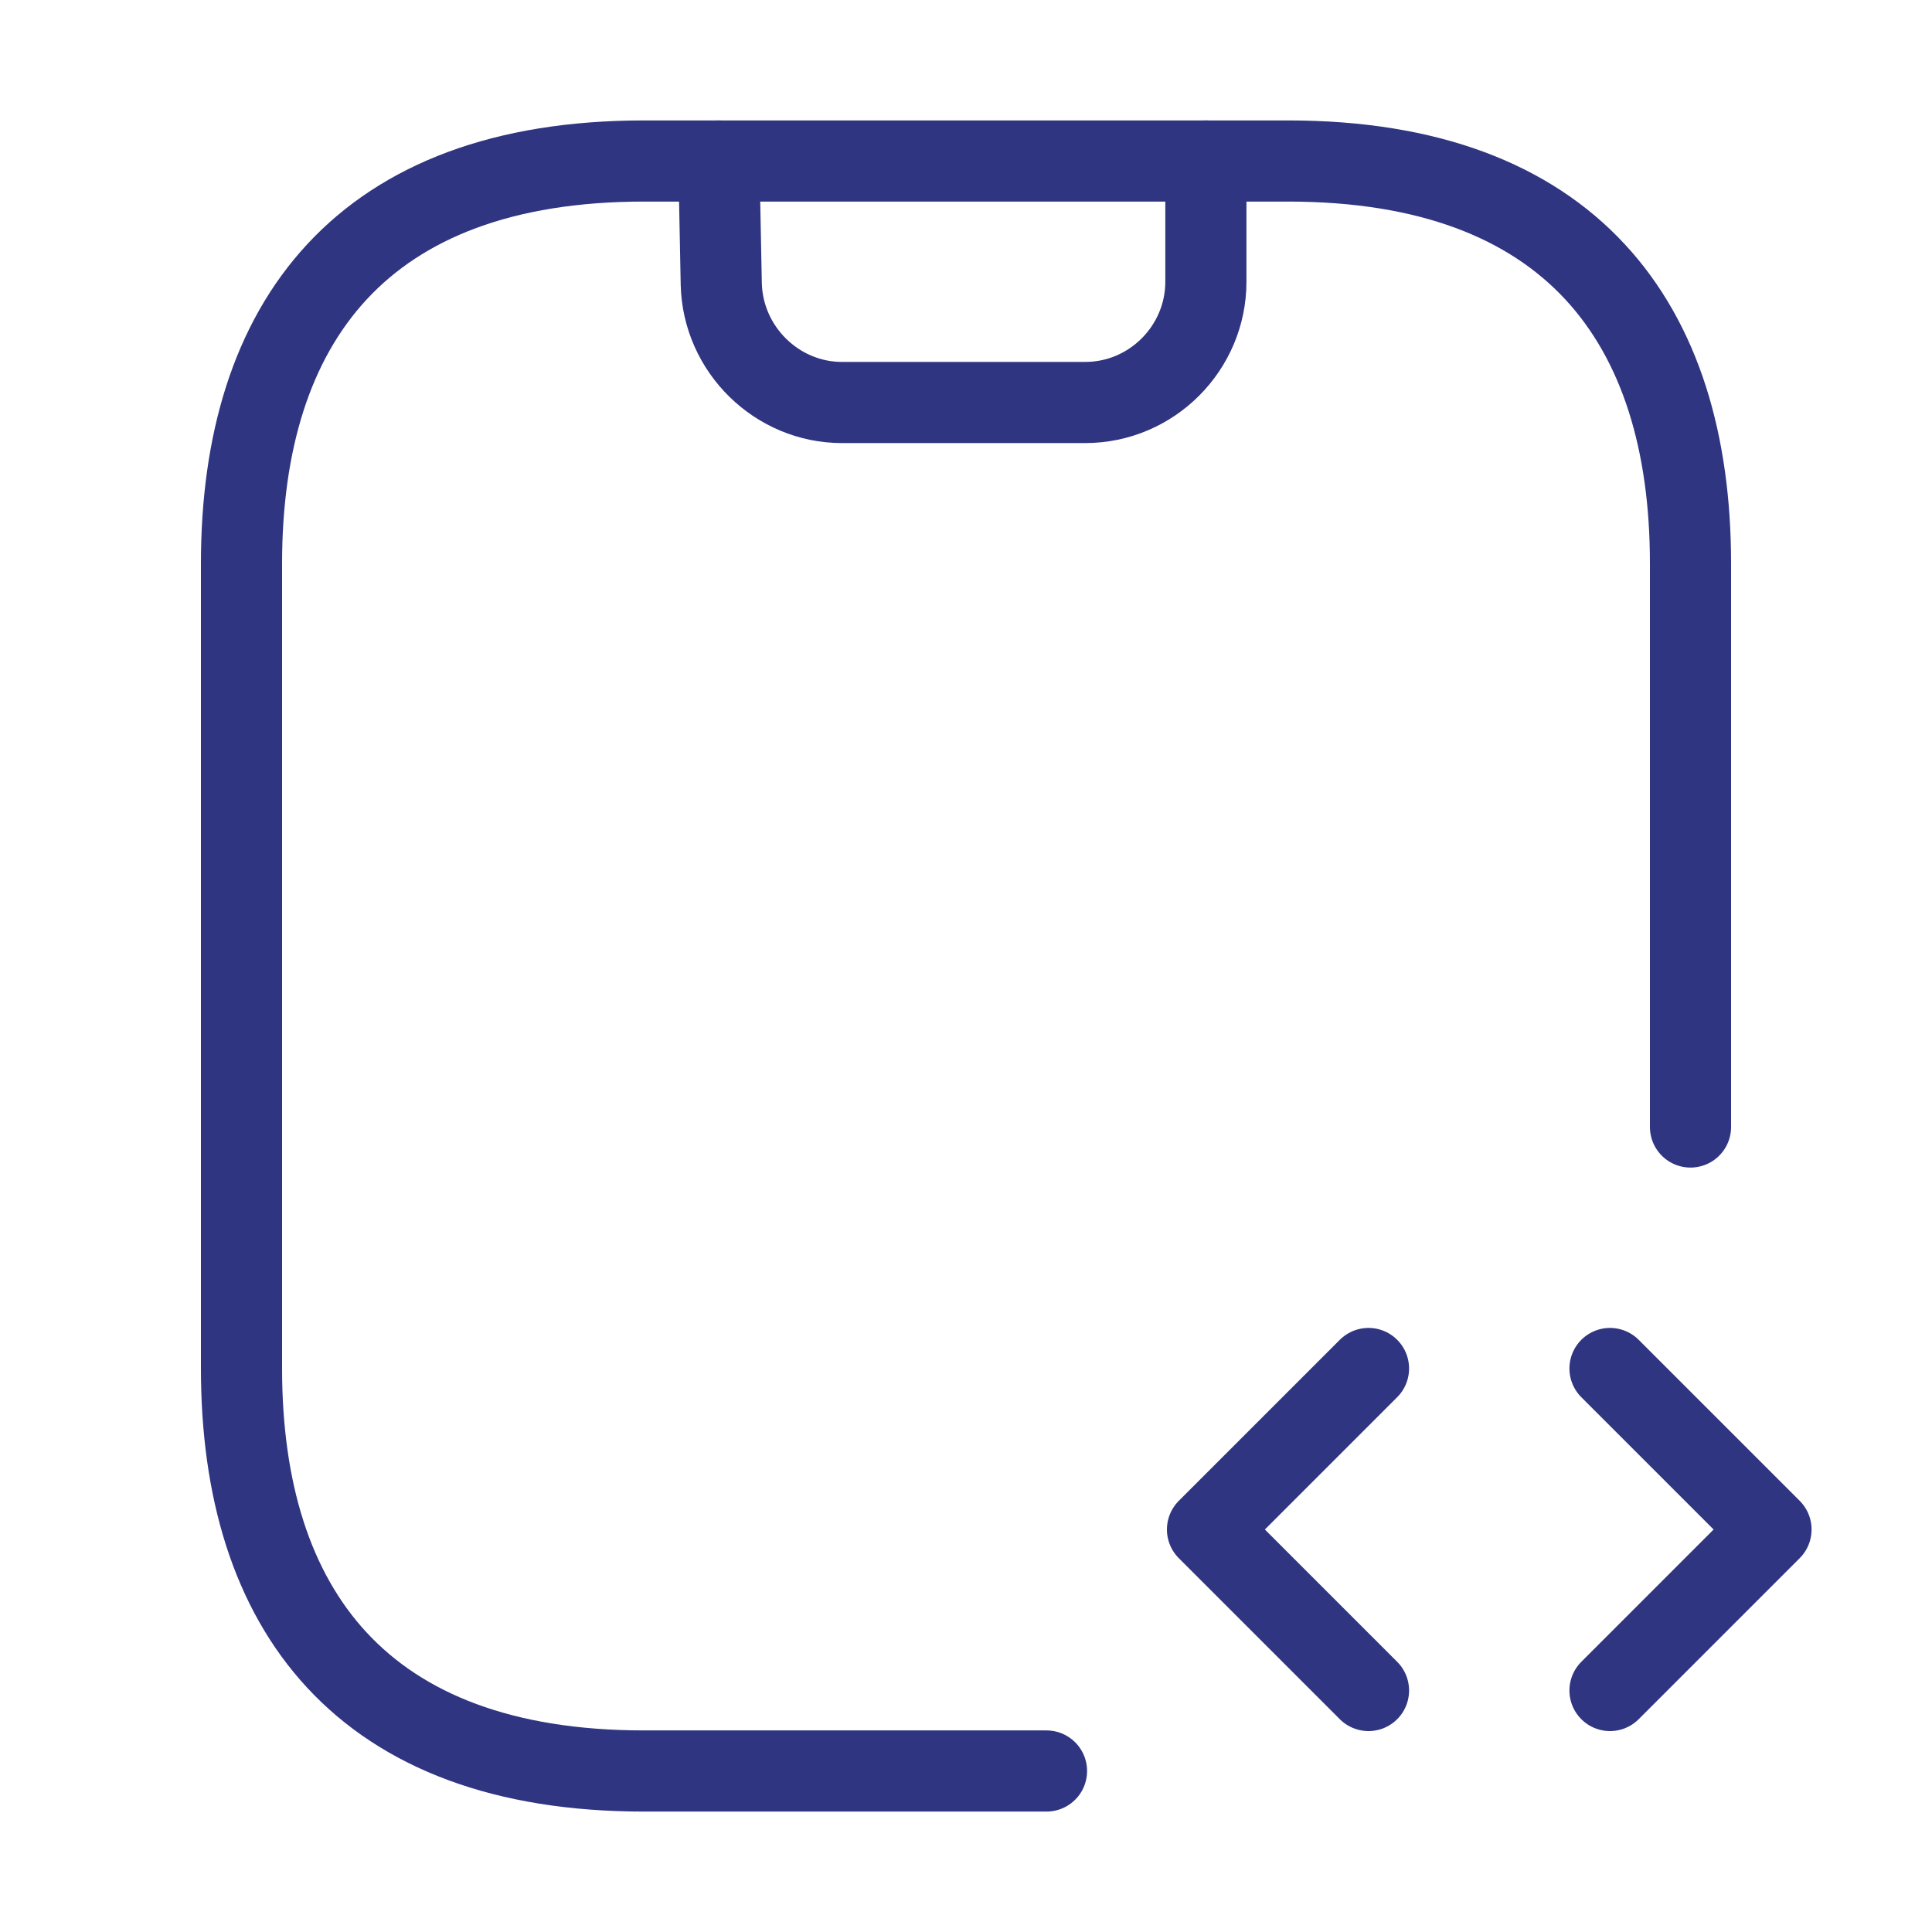
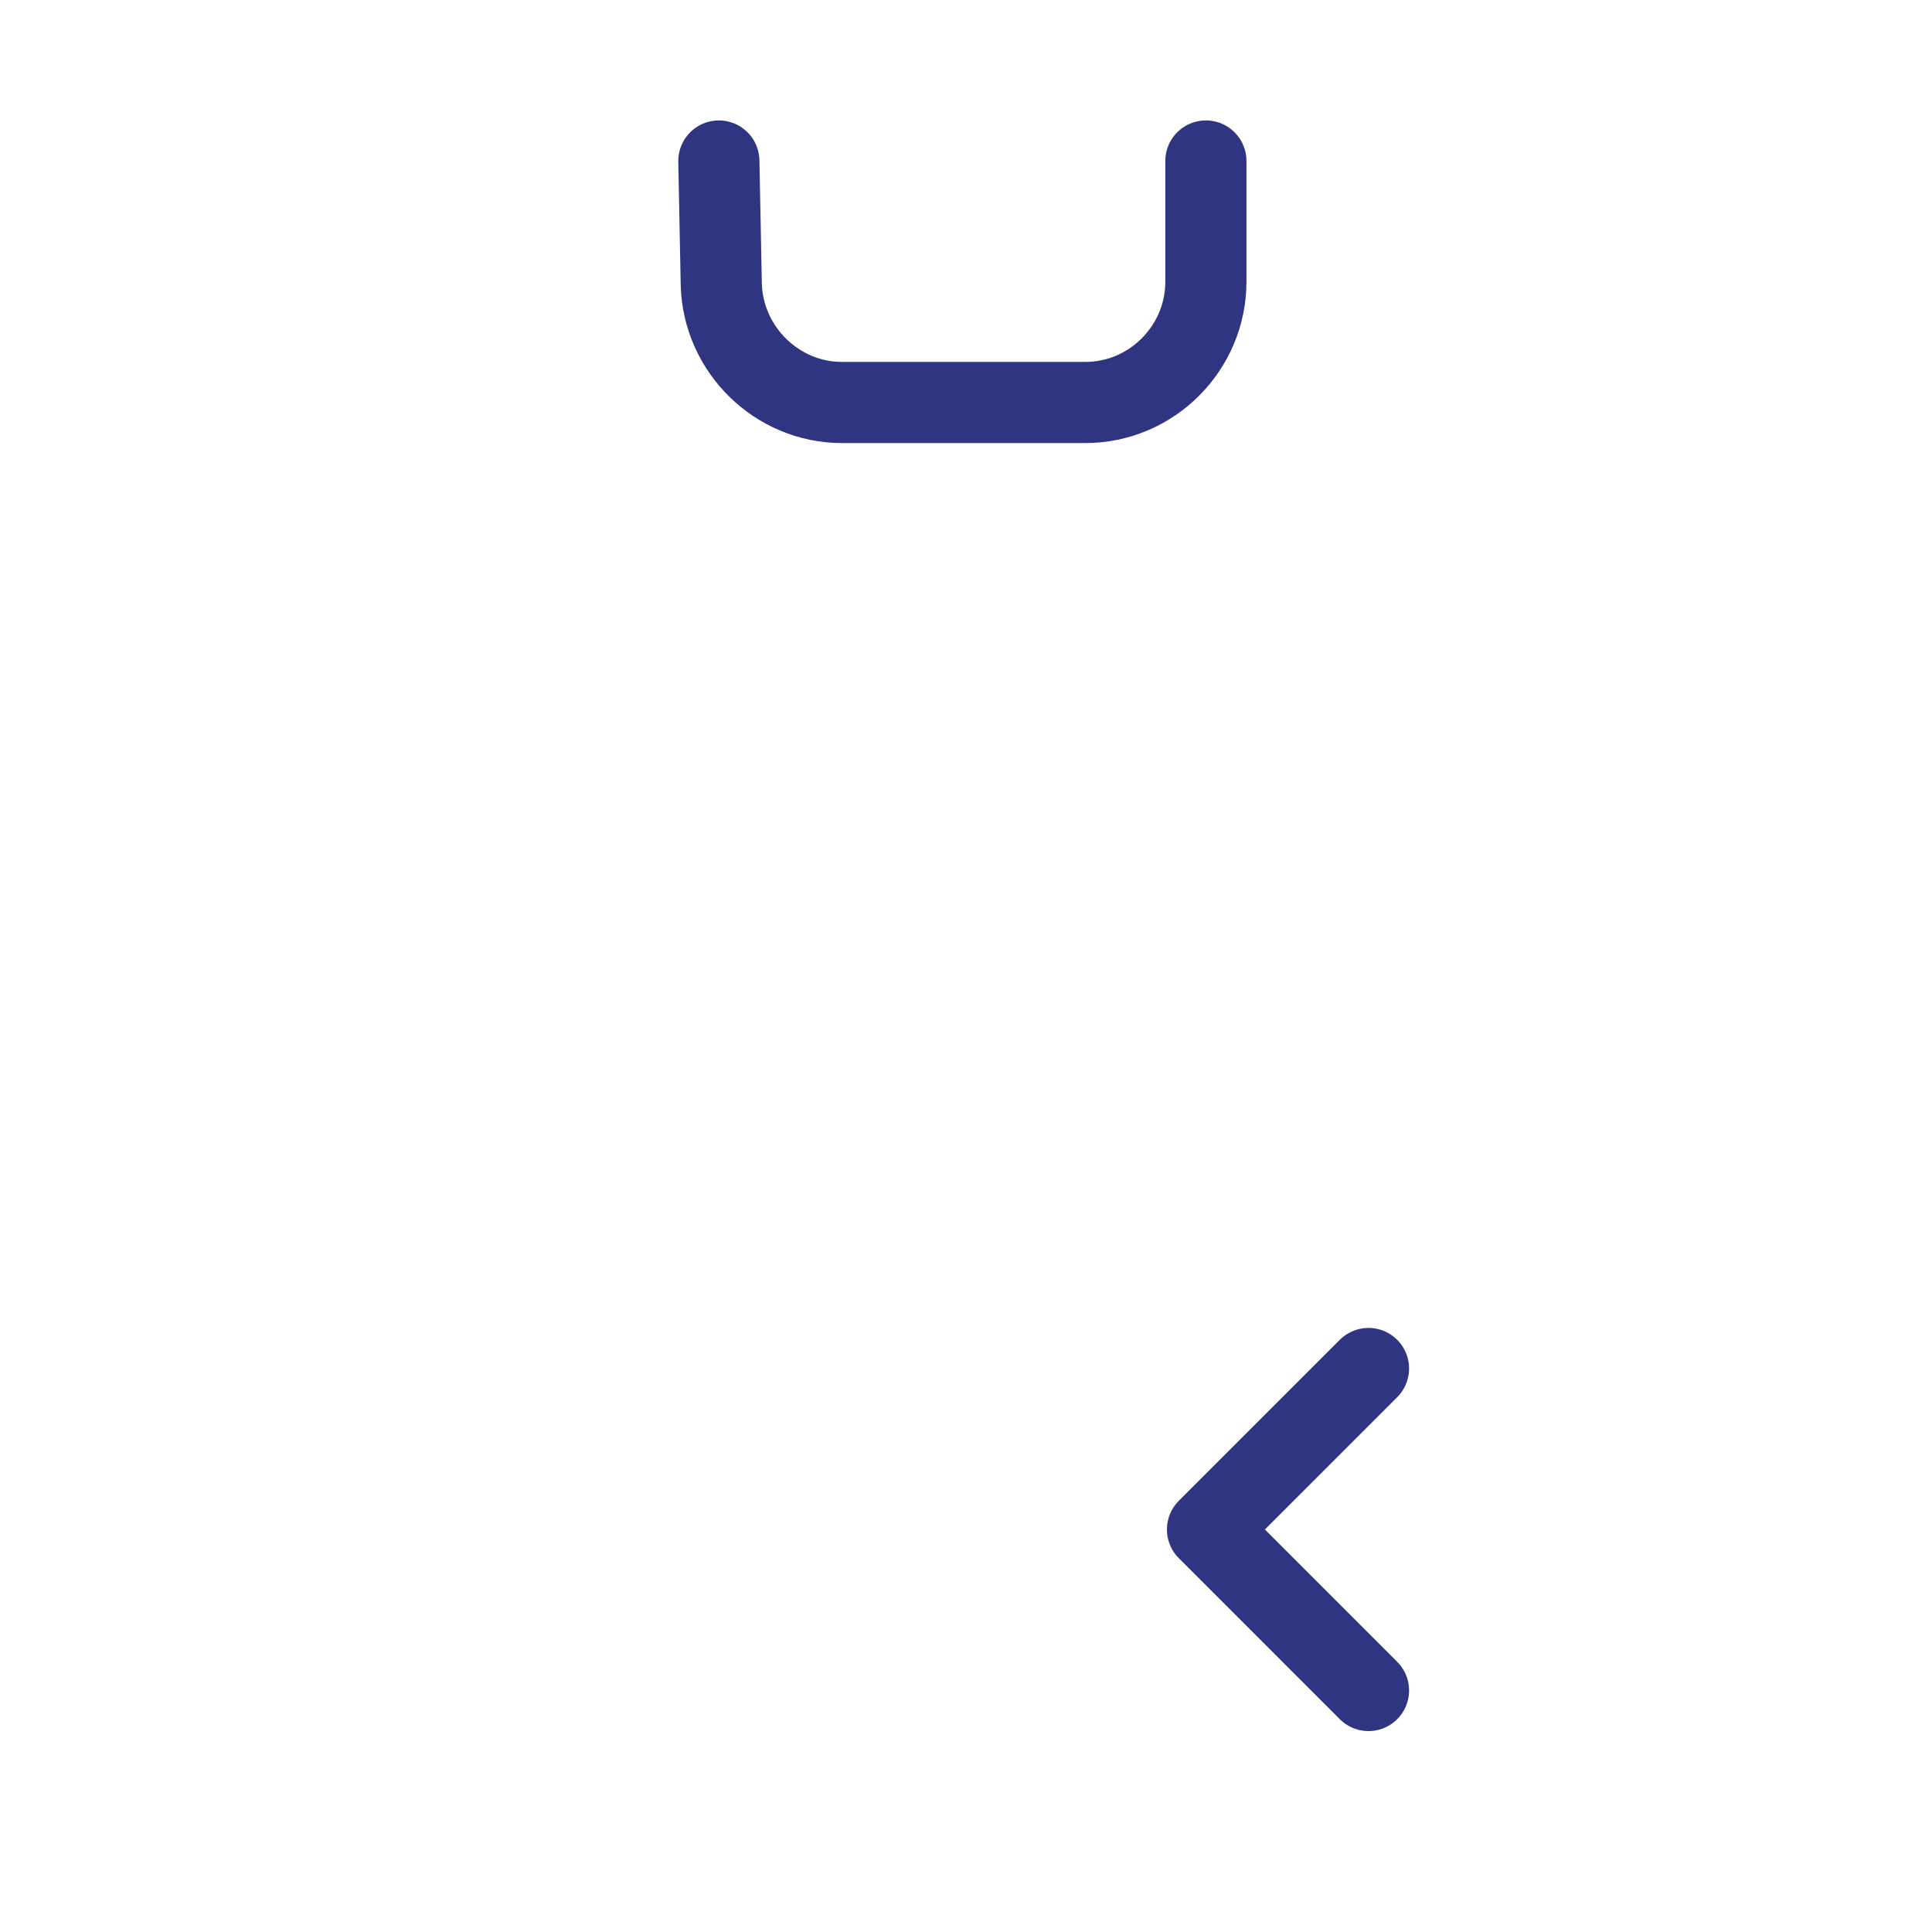
<svg xmlns="http://www.w3.org/2000/svg" width="800" height="800" viewBox="0 0 800 800" fill="none">
  <path d="M297.664 66.667L298.664 117.668C299.331 144.668 321.664 166.667 348.663 166.667H449.33C476.996 166.667 499.33 144 499.33 116.667V66.667" stroke="#2f3580" stroke-width="33.6" stroke-linecap="round" stroke-linejoin="round" />
  <path d="M566.667 566.667L500 633.333L566.667 700" stroke="#2f3580" stroke-width="33.6" stroke-miterlimit="10" stroke-linecap="round" stroke-linejoin="round" />
-   <path d="M666.666 566.667L733.333 633.333L666.666 700" stroke="#2f3580" stroke-width="33.6" stroke-miterlimit="10" stroke-linecap="round" stroke-linejoin="round" />
-   <path d="M433.333 733.333H266.667C150 733.333 100 666.667 100 566.667V233.333C100 133.333 150 66.667 266.667 66.667H533.333C650 66.667 700 133.333 700 233.333V466.667" stroke="#2f3580" stroke-width="33.6" stroke-miterlimit="10" stroke-linecap="round" stroke-linejoin="round" />
</svg>